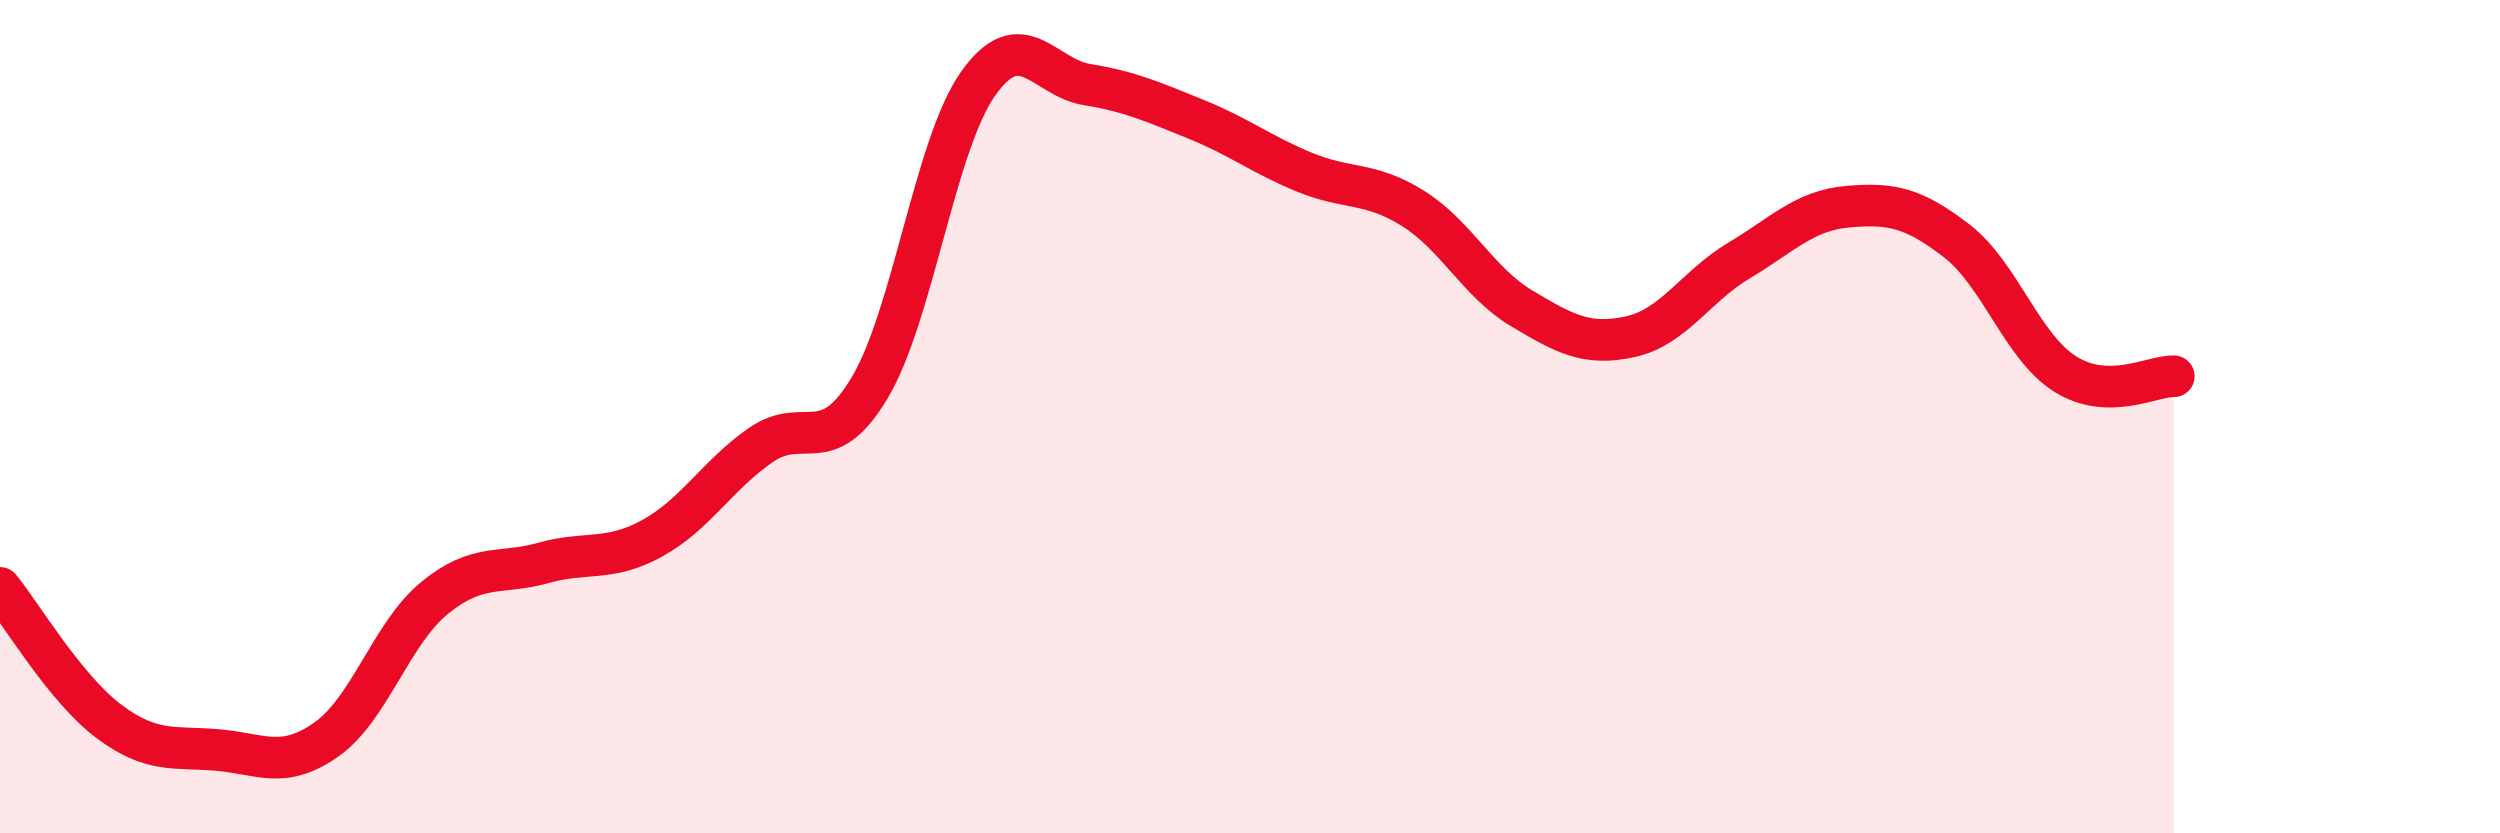
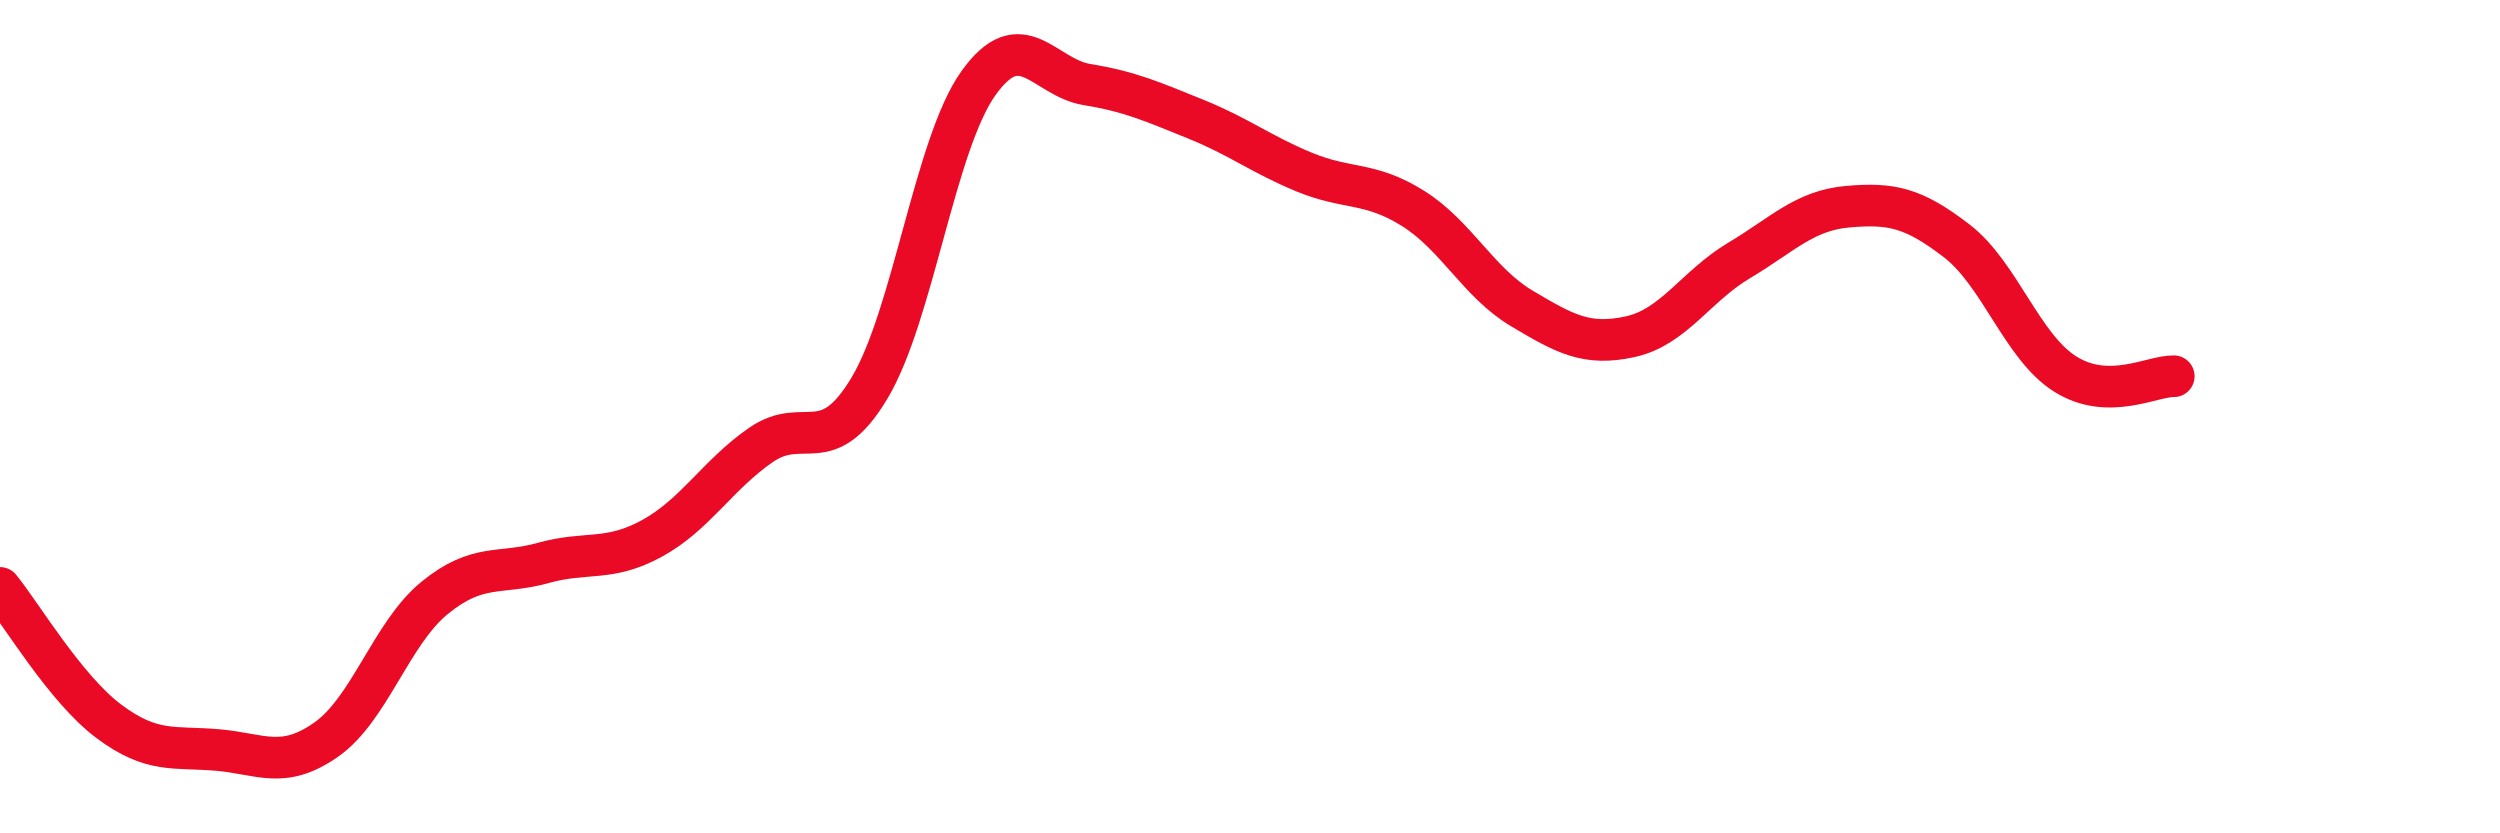
<svg xmlns="http://www.w3.org/2000/svg" width="60" height="20" viewBox="0 0 60 20">
-   <path d="M 0,14.11 C 0.52,14.75 1.57,16.53 2.61,17.31 C 3.65,18.09 4.18,17.91 5.22,18 C 6.26,18.09 6.79,18.48 7.83,17.75 C 8.87,17.02 9.39,15.2 10.43,14.35 C 11.47,13.5 12,13.8 13.04,13.51 C 14.08,13.22 14.61,13.49 15.65,12.92 C 16.69,12.35 17.22,11.4 18.26,10.68 C 19.3,9.96 19.83,11.05 20.87,9.31 C 21.91,7.57 22.44,3.46 23.48,2 C 24.52,0.54 25.05,1.86 26.09,2.03 C 27.13,2.2 27.66,2.44 28.7,2.86 C 29.74,3.28 30.26,3.7 31.3,4.13 C 32.34,4.56 32.87,4.35 33.91,5 C 34.95,5.65 35.48,6.78 36.52,7.4 C 37.56,8.02 38.09,8.31 39.13,8.08 C 40.17,7.85 40.7,6.87 41.74,6.25 C 42.78,5.63 43.31,5.05 44.35,4.96 C 45.39,4.87 45.92,4.98 46.96,5.78 C 48,6.58 48.53,8.33 49.57,8.98 C 50.61,9.63 51.65,9.02 52.17,9.03L52.17 20L0 20Z" fill="#EB0A25" opacity="0.1" stroke-linecap="round" stroke-linejoin="round" />
  <path d="M 0,14.11 C 0.52,14.75 1.57,16.53 2.61,17.31 C 3.65,18.09 4.18,17.91 5.22,18 C 6.26,18.09 6.79,18.48 7.83,17.75 C 8.87,17.02 9.39,15.2 10.43,14.35 C 11.47,13.5 12,13.8 13.04,13.51 C 14.08,13.22 14.61,13.49 15.65,12.92 C 16.69,12.35 17.22,11.4 18.26,10.68 C 19.3,9.96 19.83,11.05 20.87,9.31 C 21.91,7.57 22.44,3.46 23.48,2 C 24.52,0.54 25.05,1.86 26.09,2.03 C 27.13,2.2 27.66,2.44 28.7,2.86 C 29.74,3.28 30.26,3.7 31.3,4.13 C 32.34,4.56 32.87,4.35 33.91,5 C 34.95,5.65 35.48,6.78 36.52,7.4 C 37.56,8.02 38.09,8.31 39.13,8.08 C 40.17,7.85 40.7,6.87 41.74,6.25 C 42.78,5.63 43.31,5.05 44.35,4.96 C 45.39,4.87 45.92,4.98 46.96,5.78 C 48,6.58 48.53,8.33 49.57,8.98 C 50.61,9.63 51.65,9.02 52.17,9.03" stroke="#EB0A25" stroke-width="1" fill="none" stroke-linecap="round" stroke-linejoin="round" />
</svg>